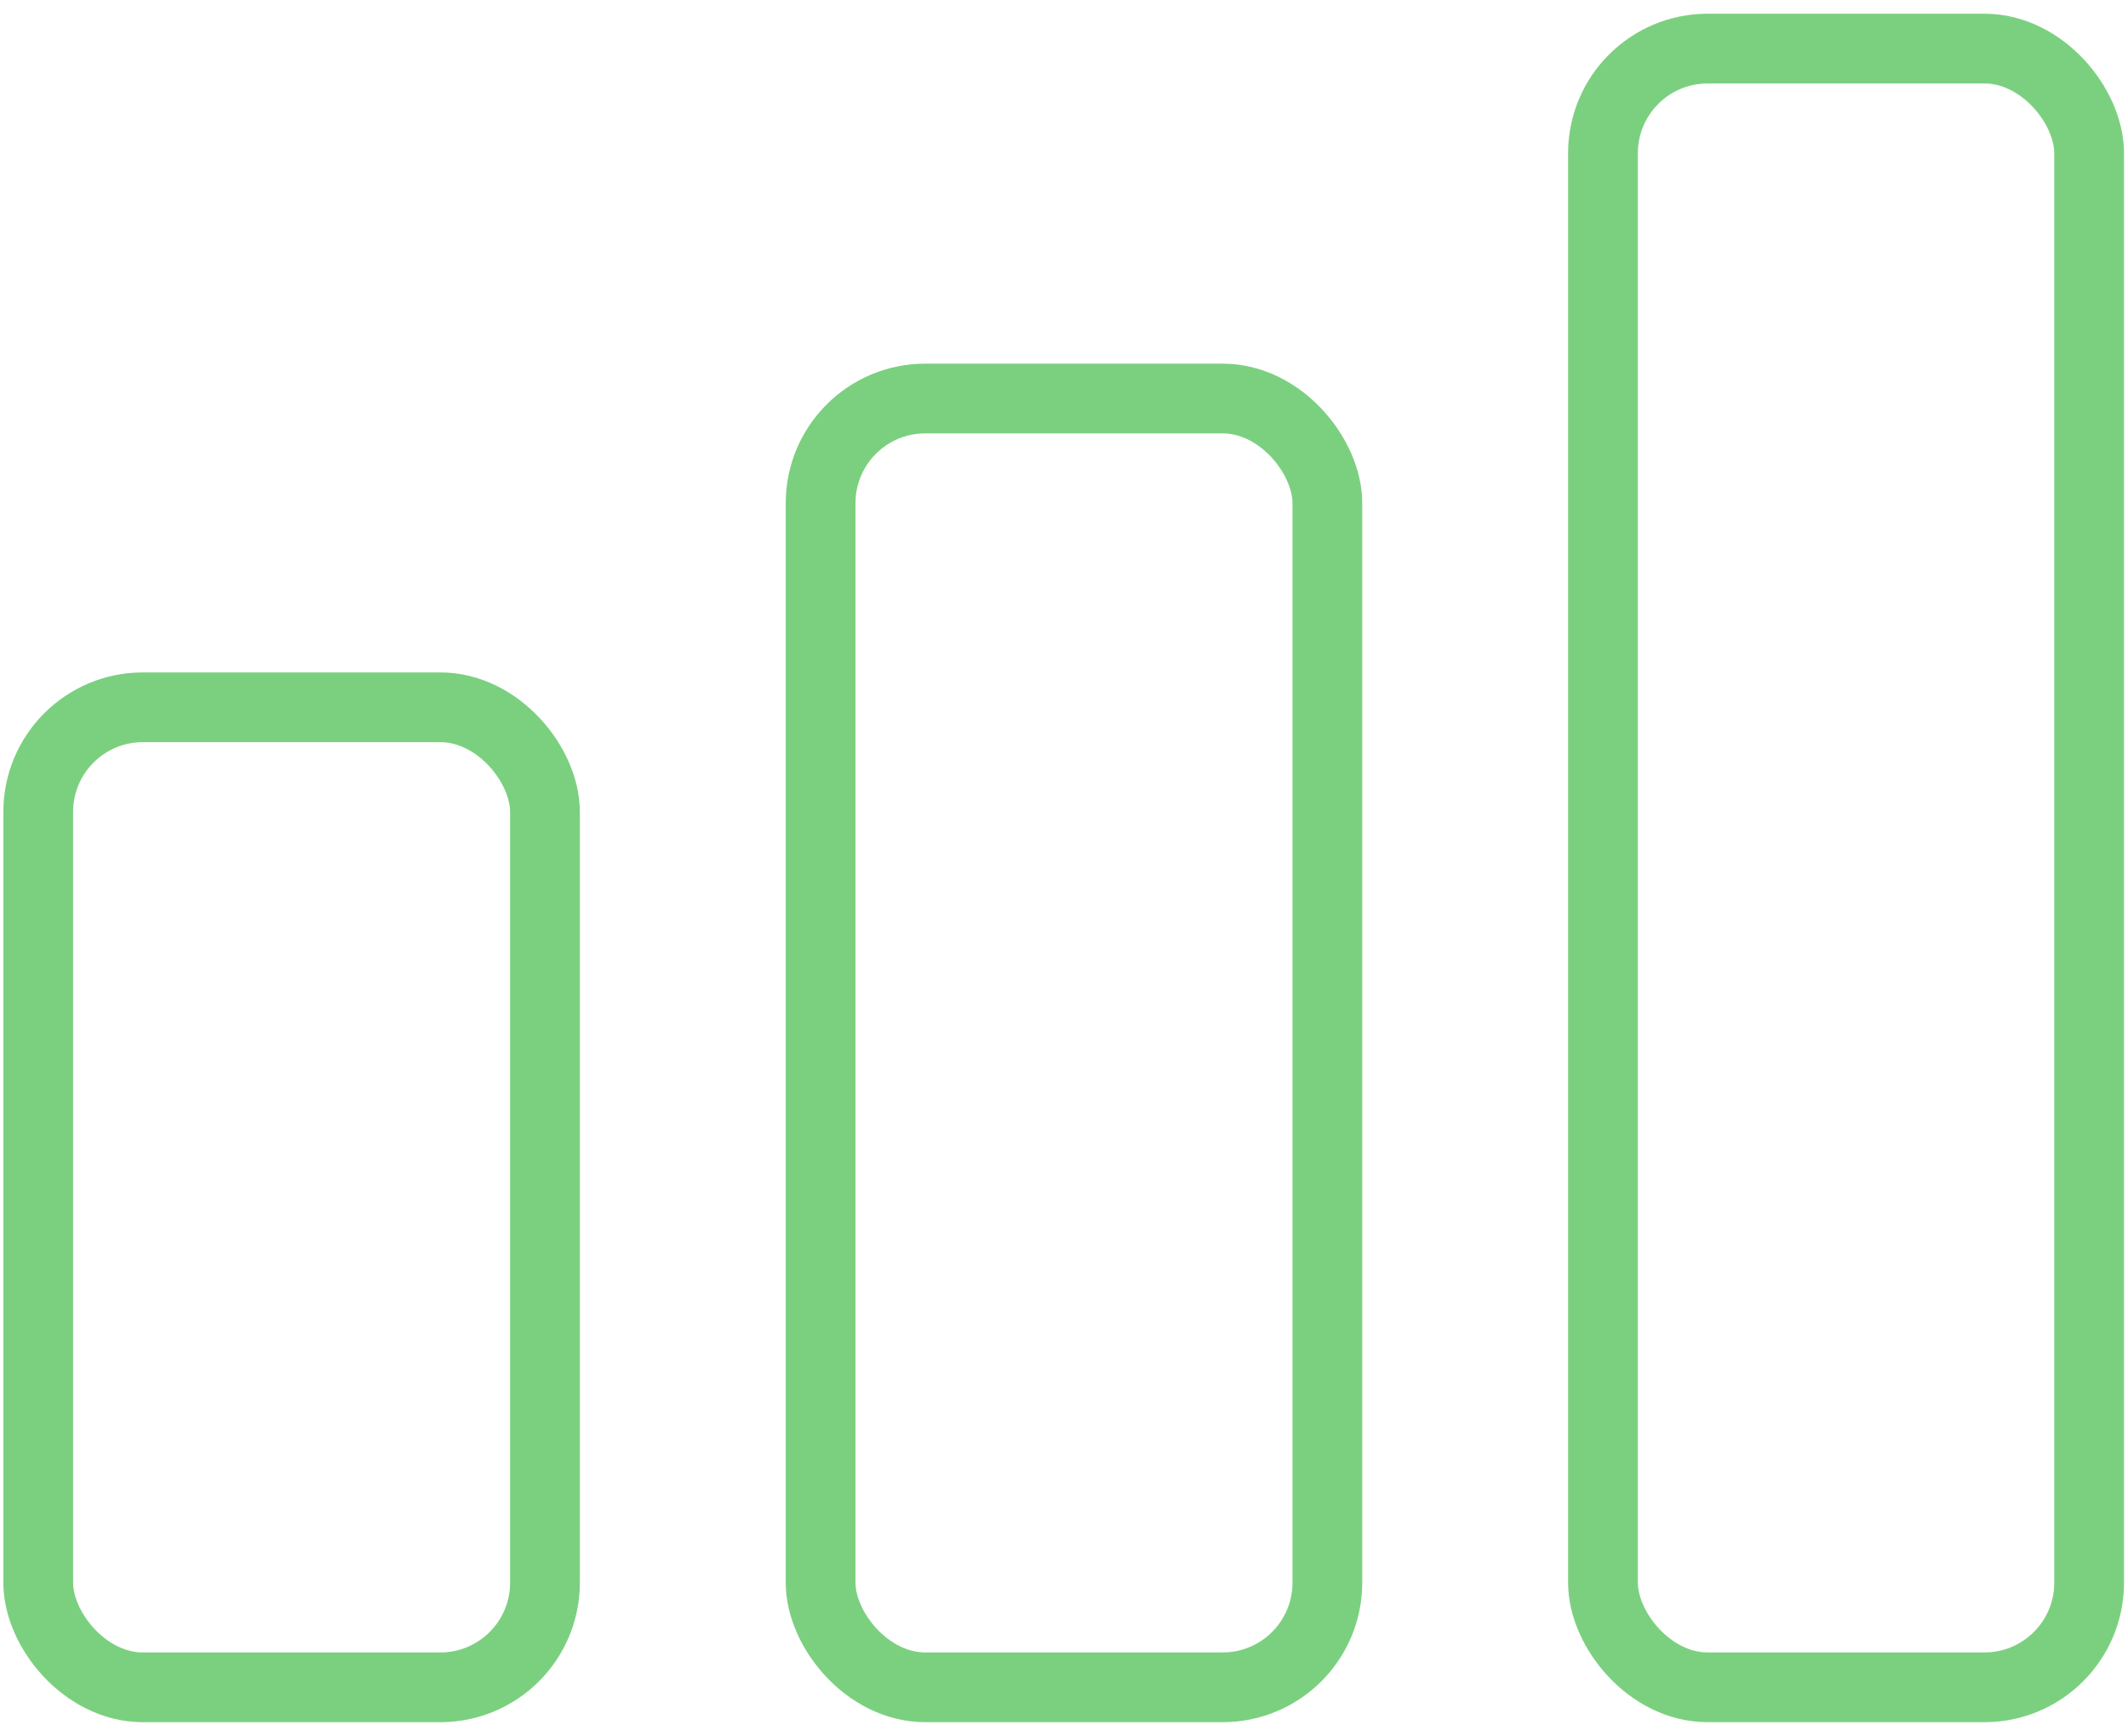
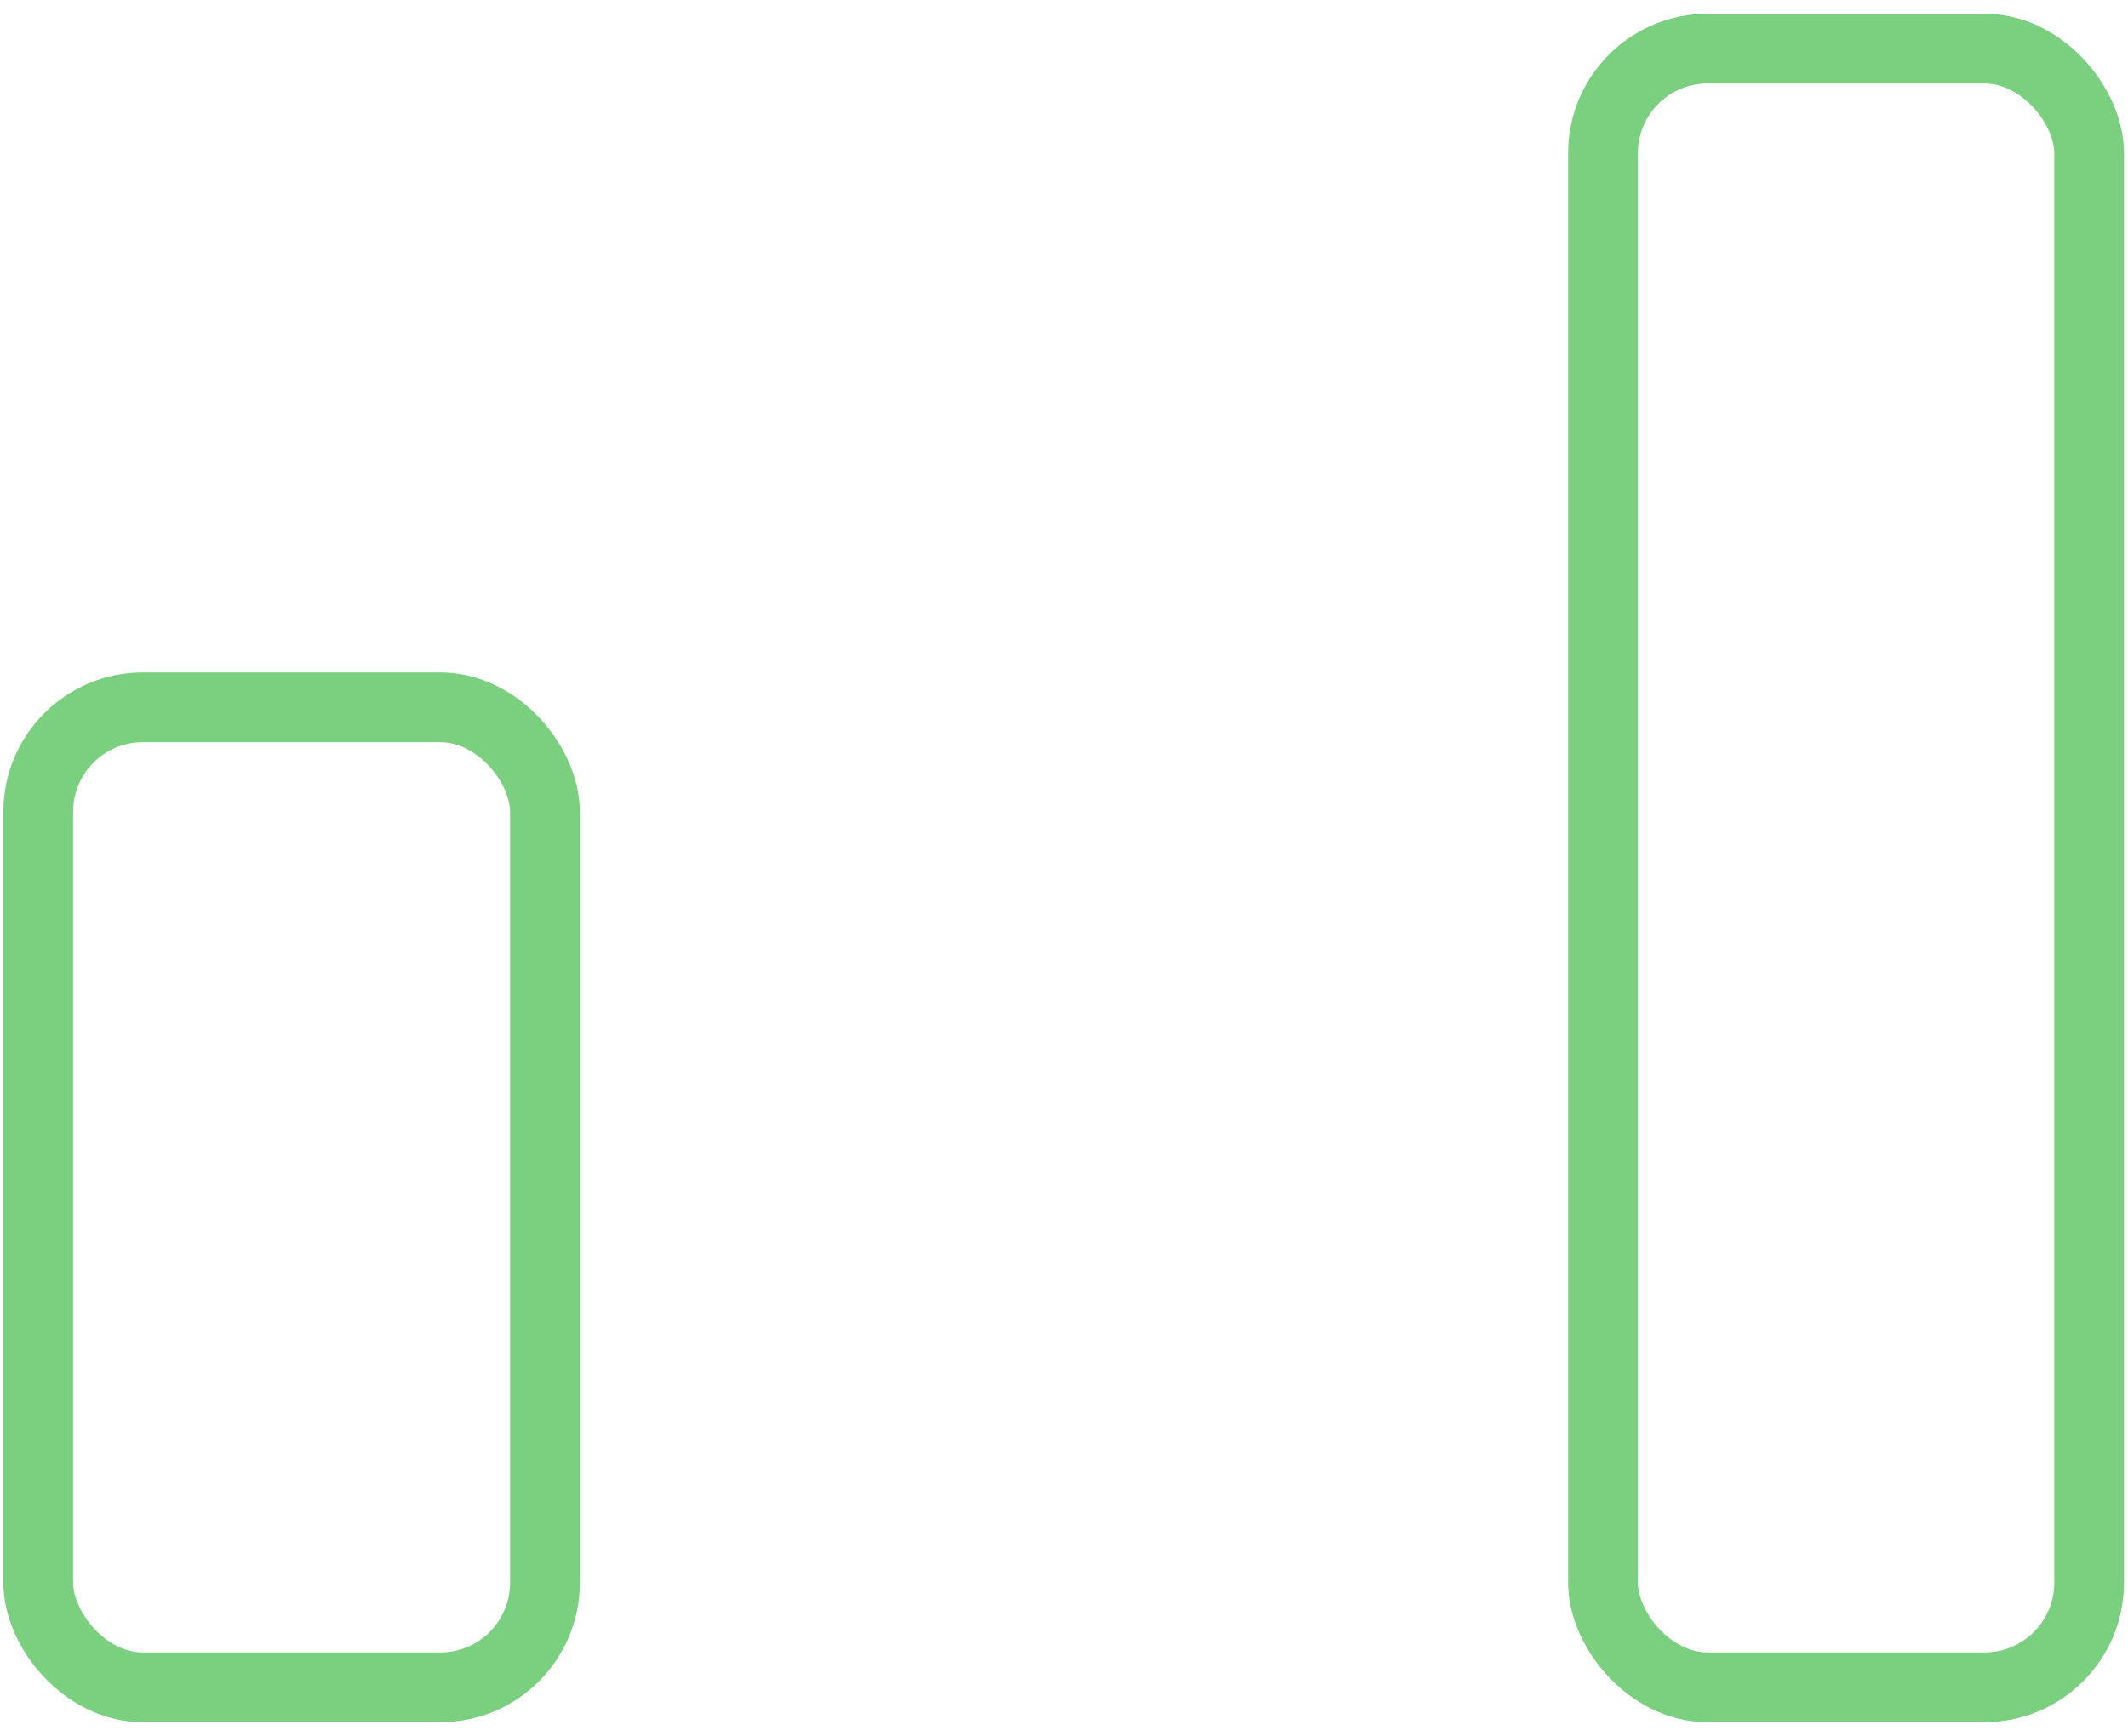
<svg xmlns="http://www.w3.org/2000/svg" width="136" height="111" viewBox="0 0 136 111" fill="none">
  <rect x="2.443" y="45.214" width="32.386" height="62.65" rx="6.687" stroke="#7BD07F" stroke-width="4.458" />
-   <rect x="52.445" y="25.476" width="32.386" height="82.387" rx="6.687" stroke="#7BD07F" stroke-width="4.458" />
  <rect x="102.446" y="3.107" width="31.07" height="104.756" rx="6.687" stroke="#7BD07F" stroke-width="4.458" />
</svg>